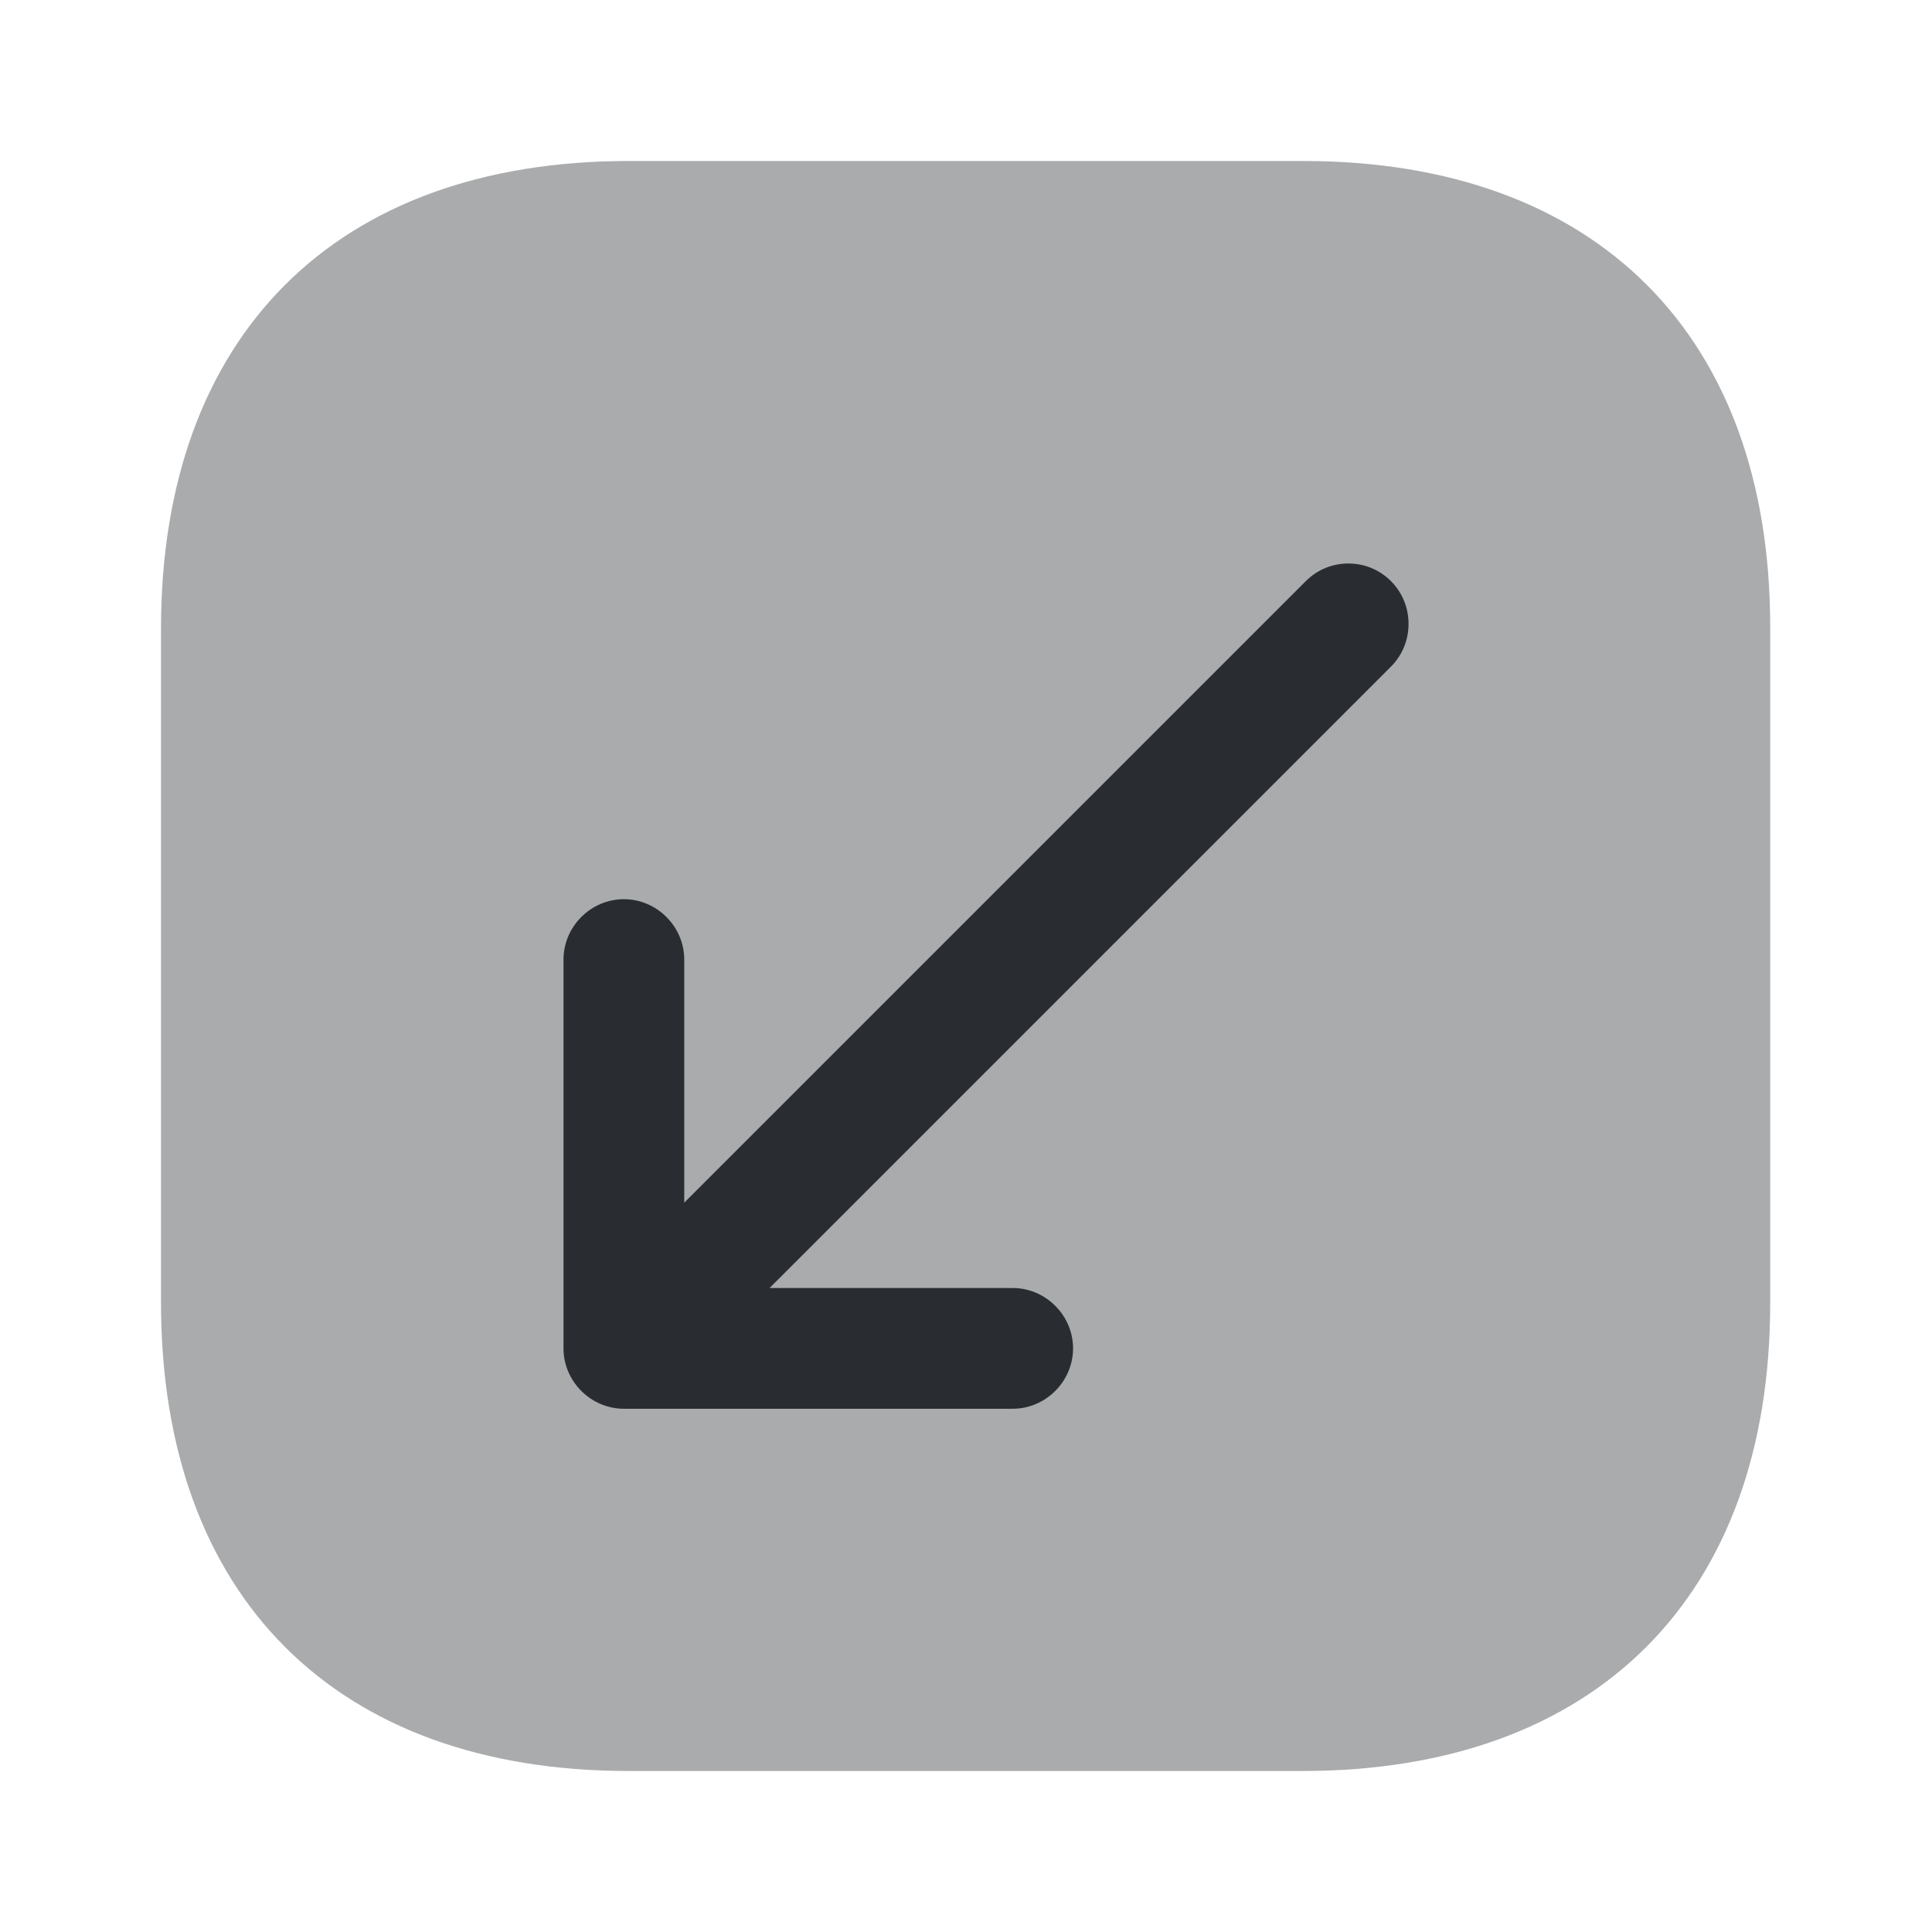
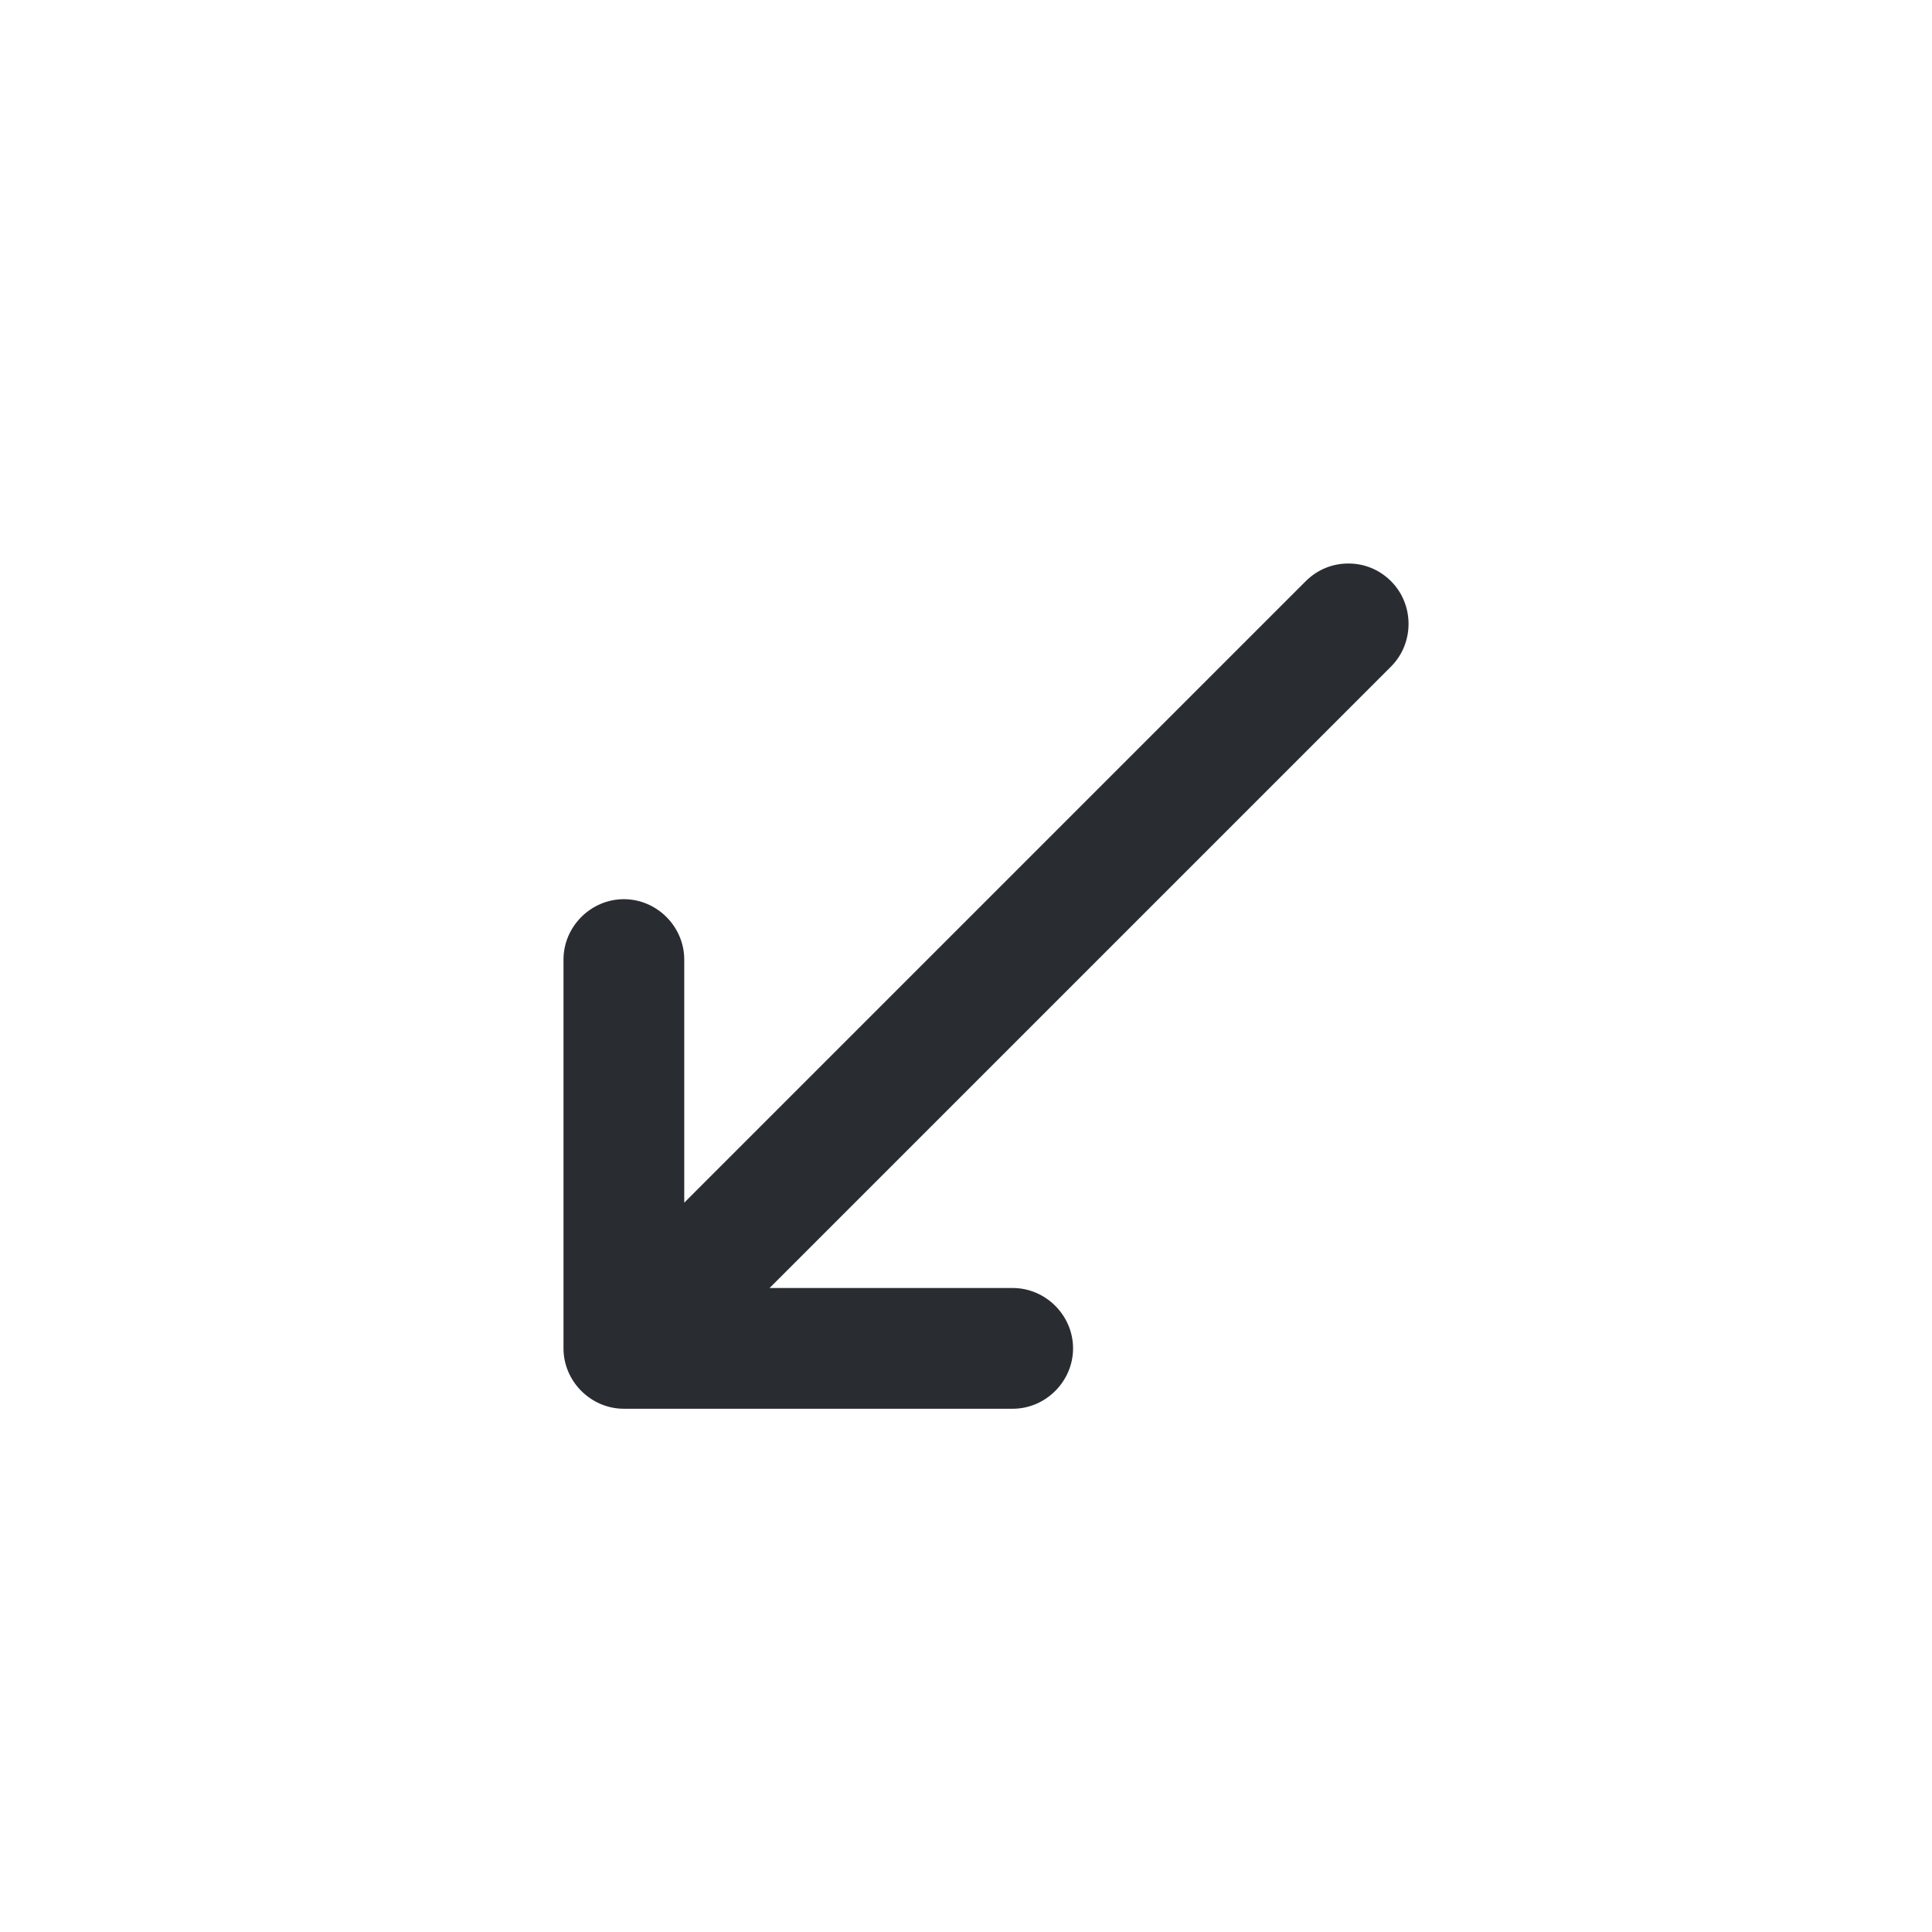
<svg xmlns="http://www.w3.org/2000/svg" width="800px" height="800px" viewBox="0 0 24 24" fill="none">
-   <path opacity="0.4" d="M16.19 2H7.81C4.17 2 2 4.17 2 7.81V16.18C2 19.83 4.17 22 7.81 22H16.18C19.82 22 21.99 19.83 21.99 16.19V7.81C22 4.17 19.83 2 16.19 2Z" fill="#292D32" />
  <path d="M7.75 17.5H12.58C12.99 17.5 13.33 17.16 13.33 16.75C13.33 16.34 12.99 16 12.58 16H9.56L17.28 8.28C17.57 7.99 17.57 7.51 17.28 7.22C17.13 7.07 16.94 7 16.75 7C16.56 7 16.37 7.07 16.22 7.22L8.5 14.94V11.92C8.5 11.51 8.16 11.17 7.75 11.17C7.34 11.17 7 11.51 7 11.92V16.75C7 17.16 7.34 17.5 7.75 17.5Z" fill="#292D32" />
</svg>